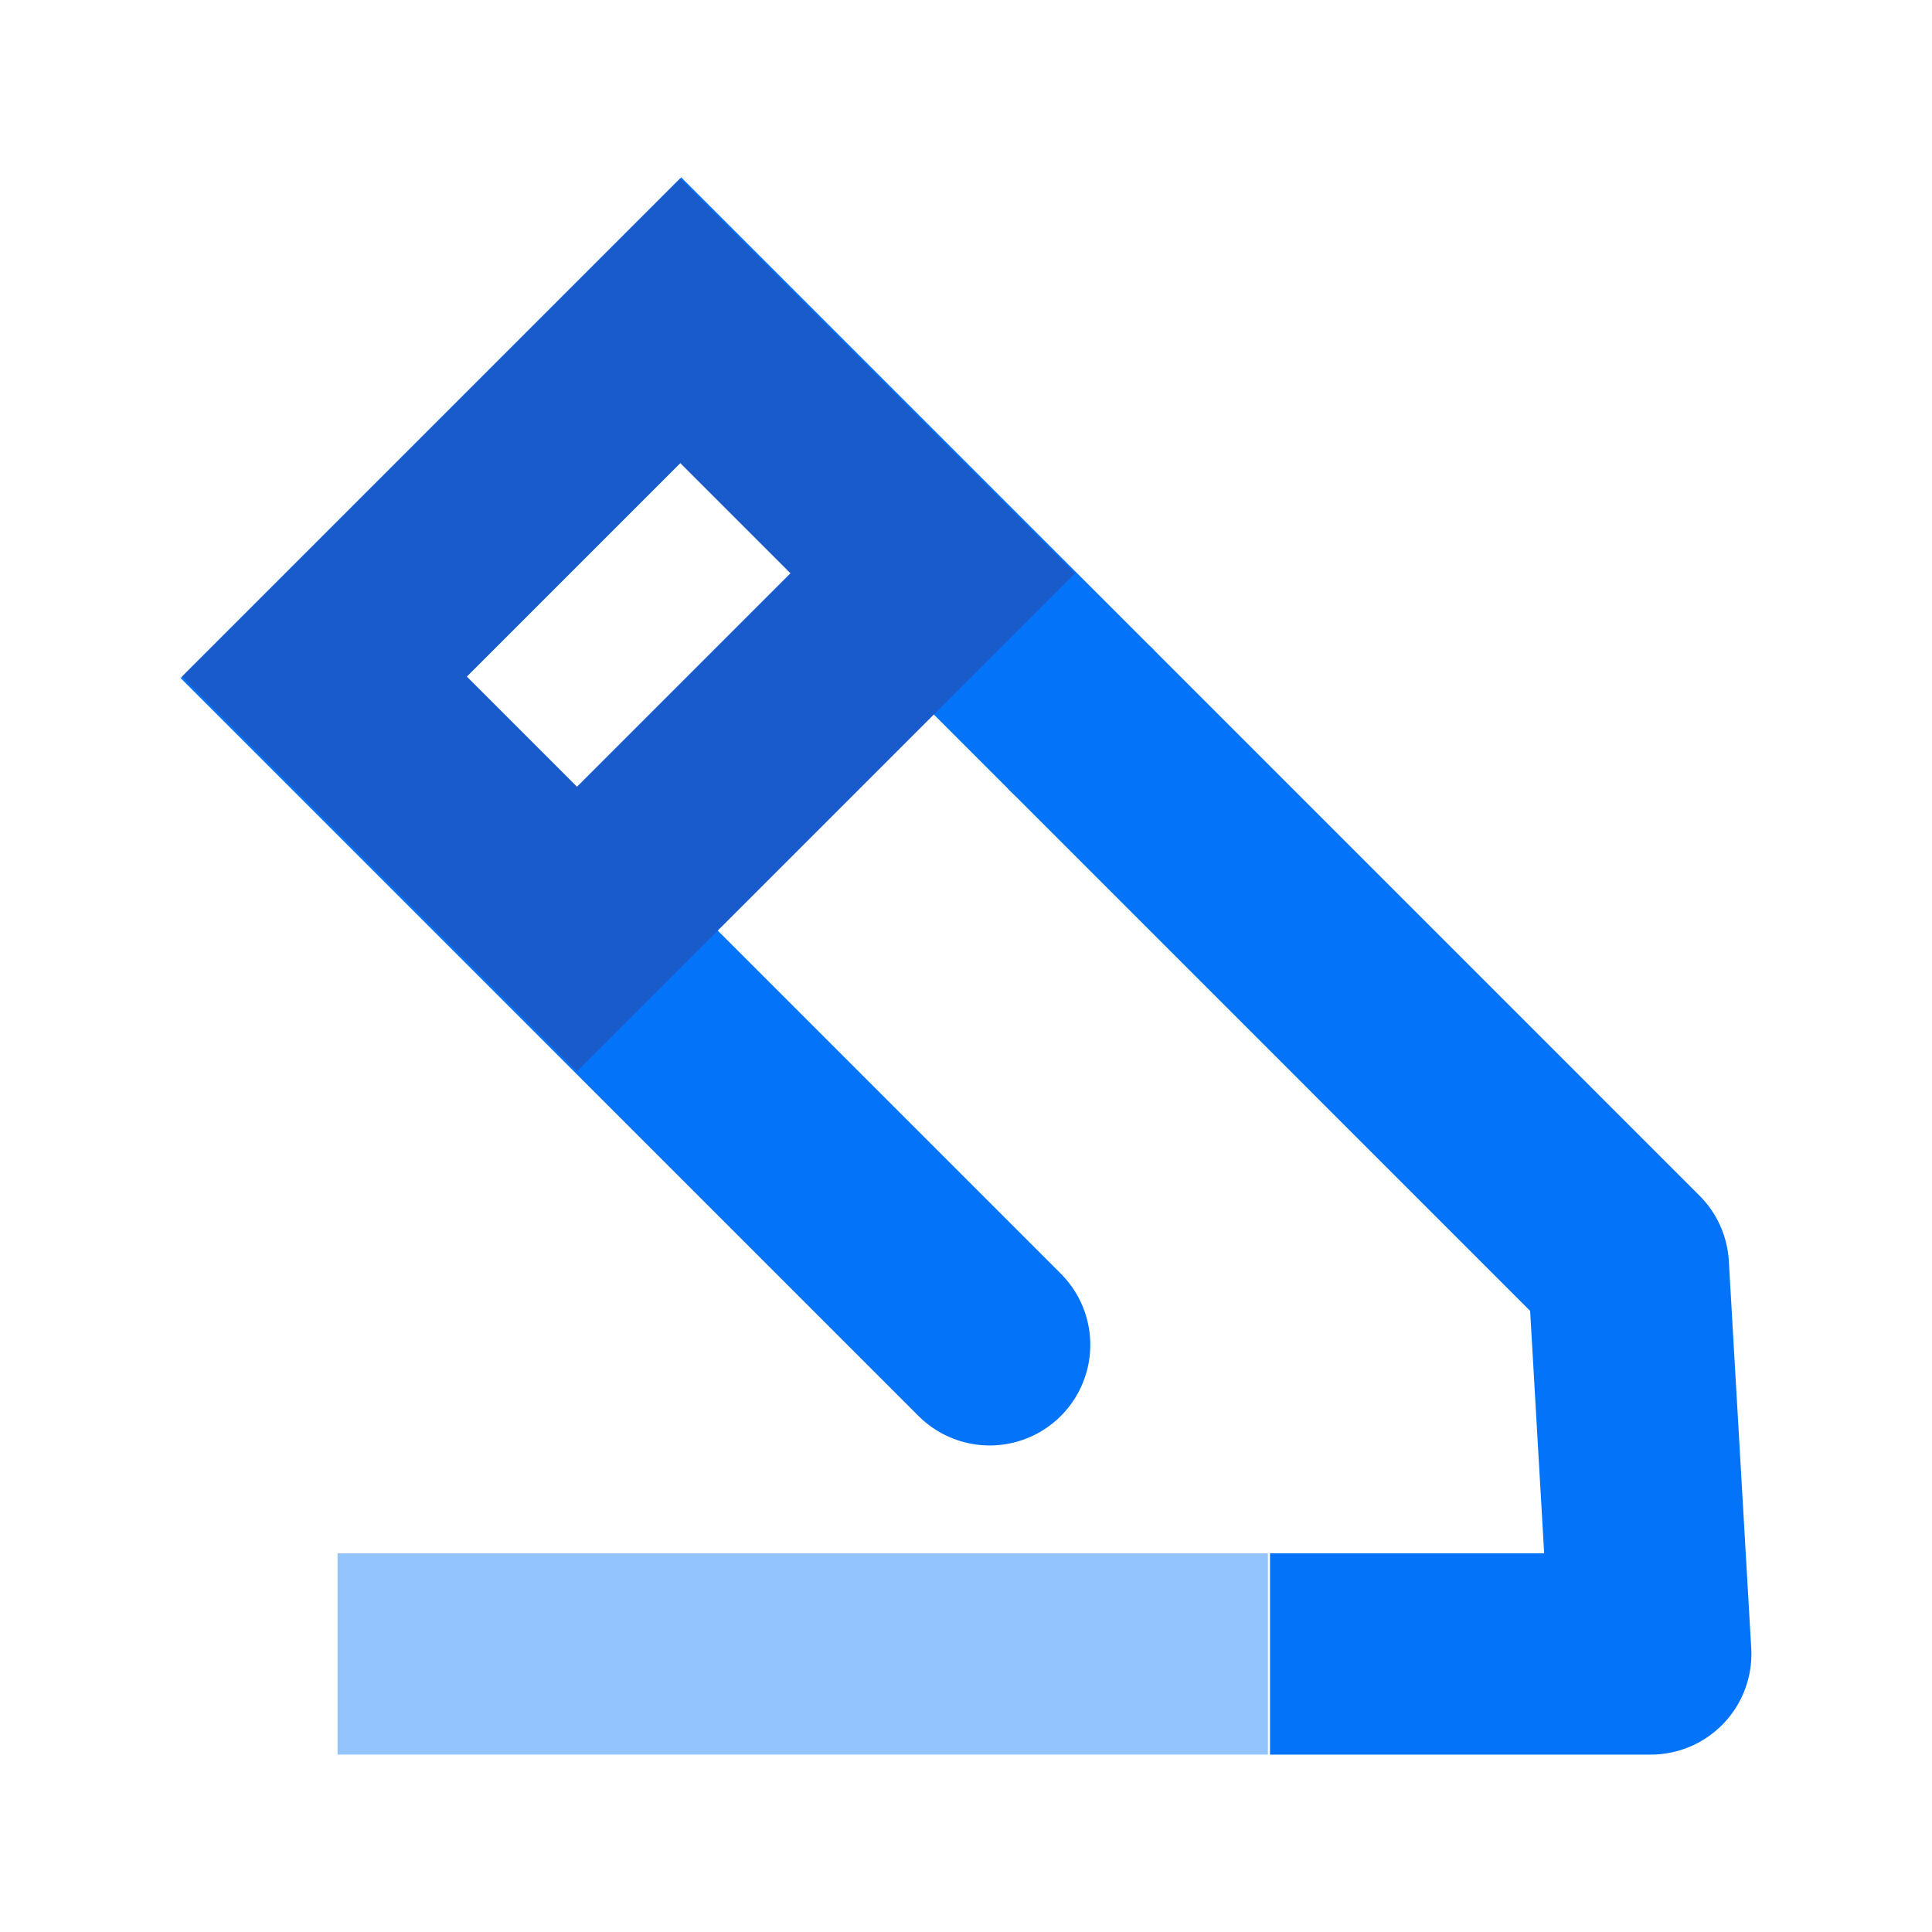
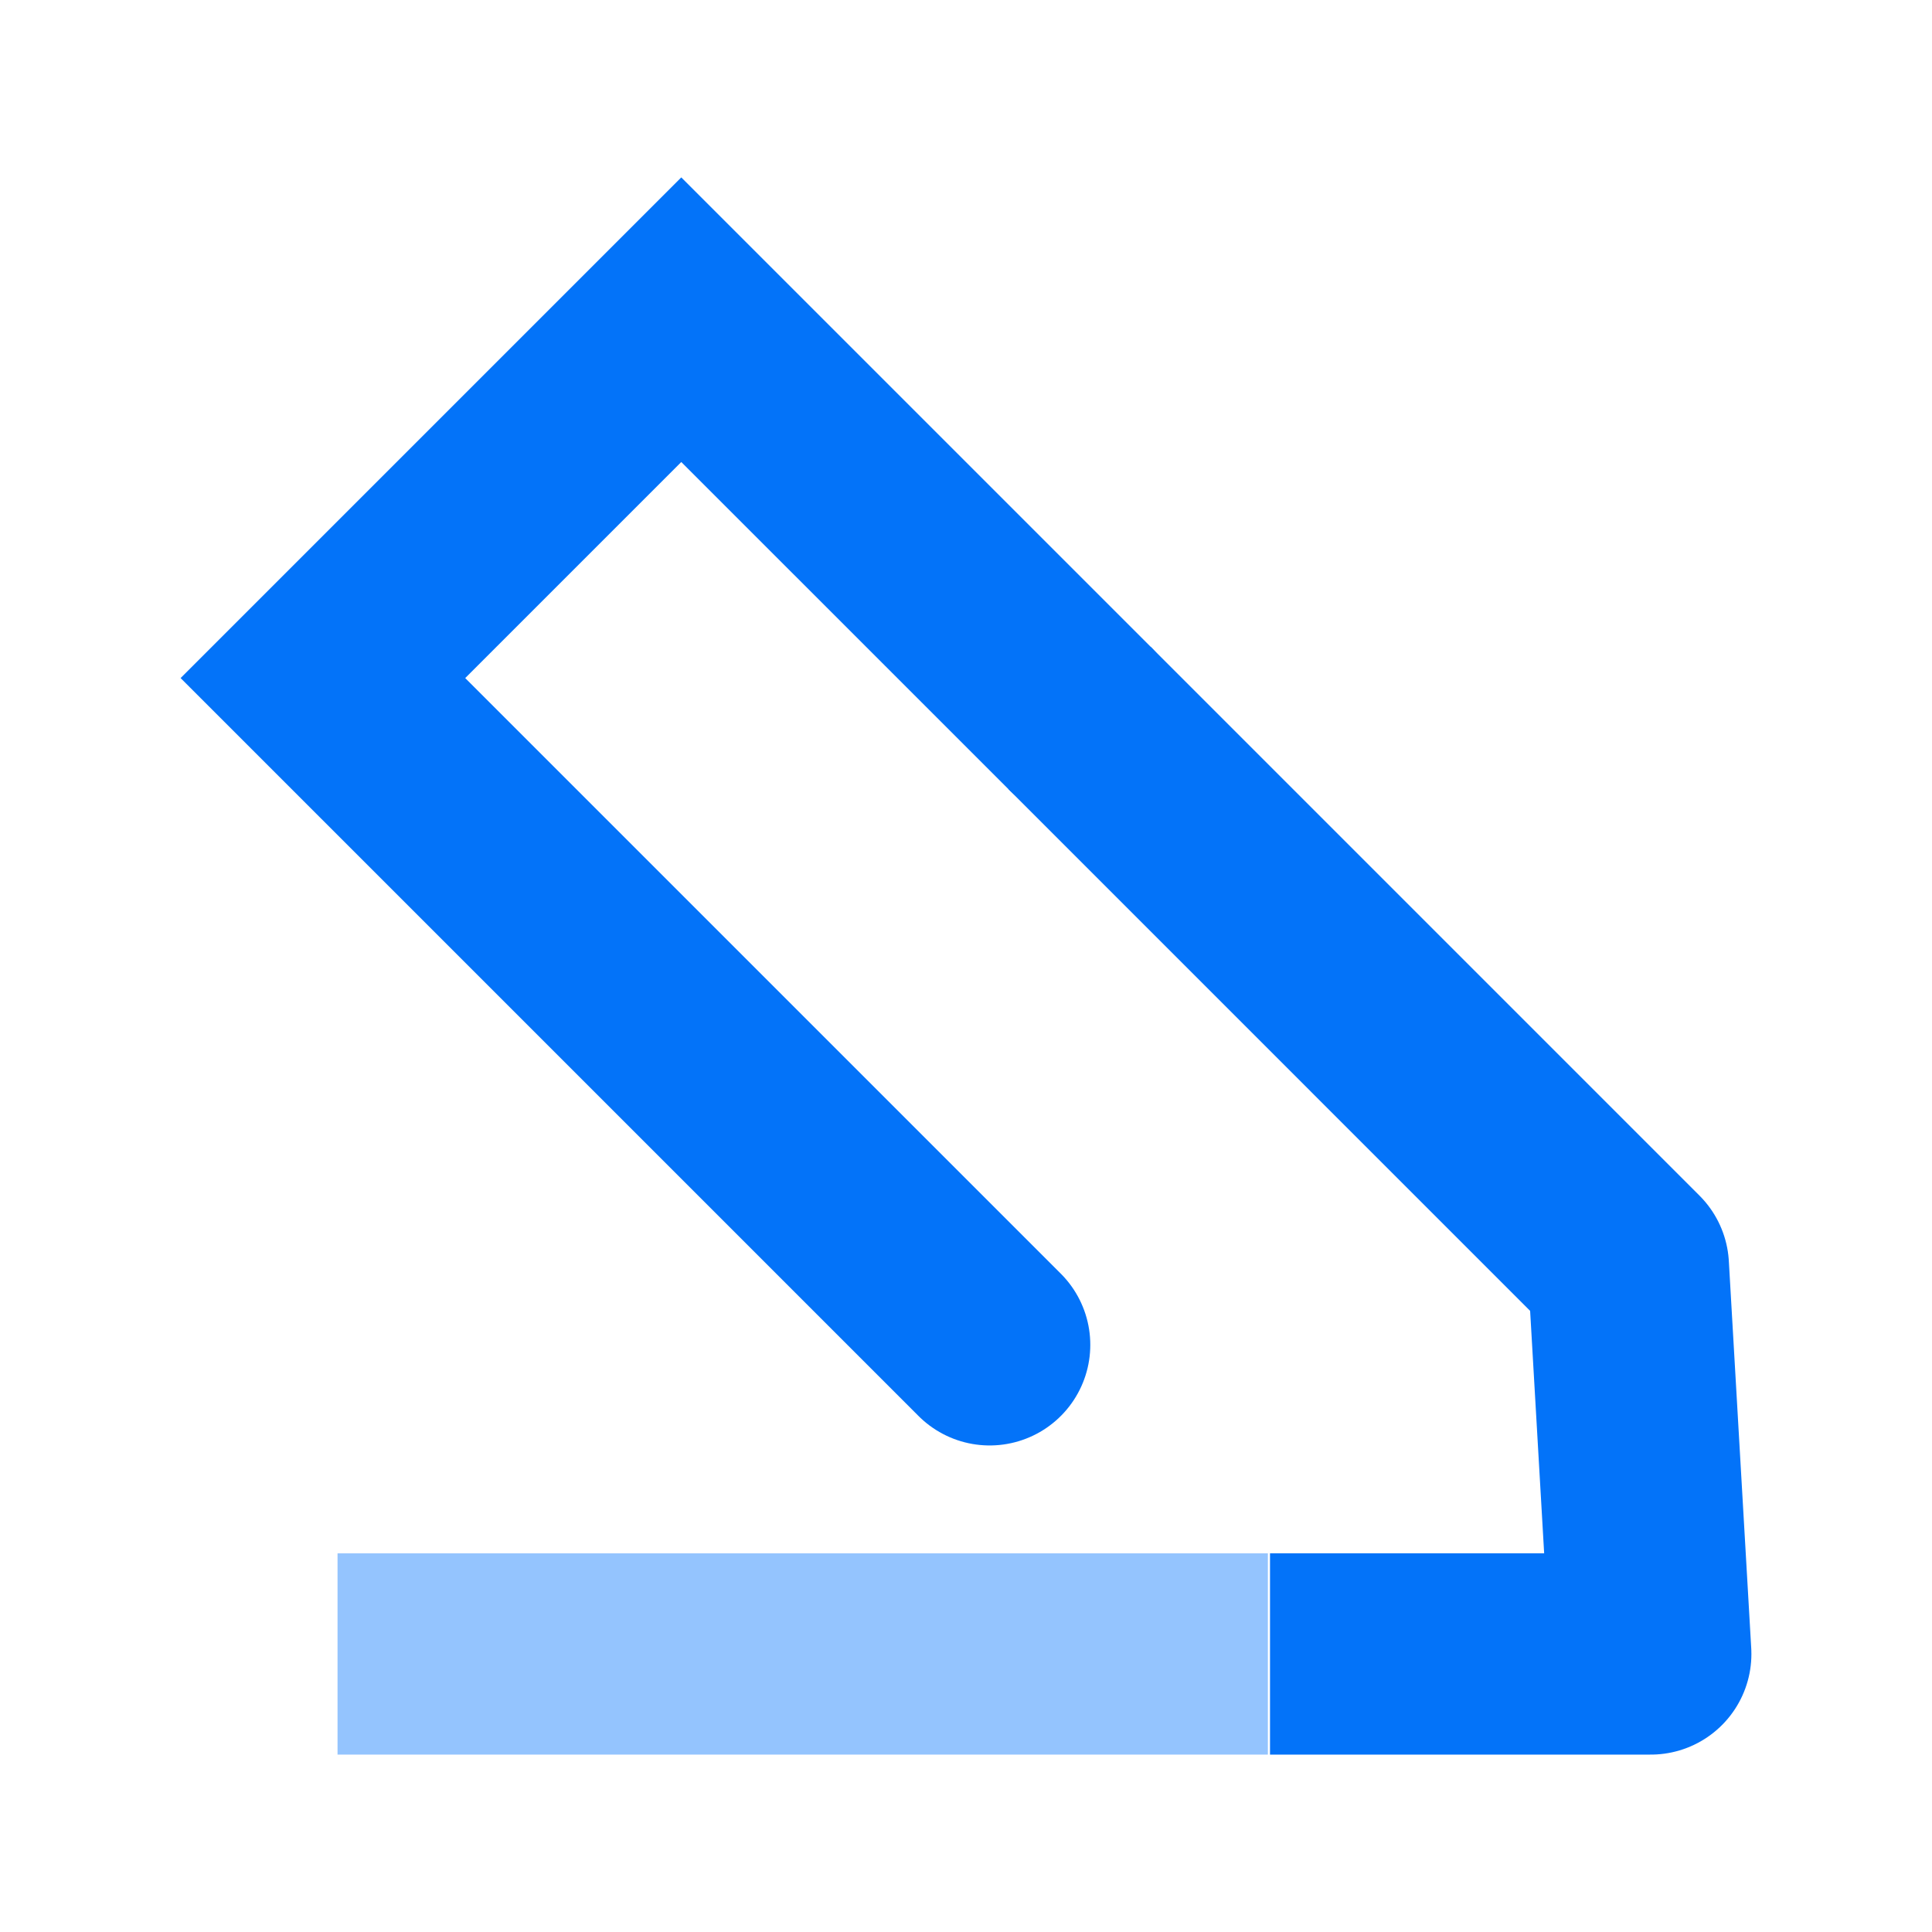
<svg xmlns="http://www.w3.org/2000/svg" id="圖層_1" data-name="圖層 1" viewBox="0 0 96 96">
  <g>
    <line x1="63" y1="82.185" x2="16.772" y2="82.185" style="fill: none;stroke: #94c4fe;stroke-miterlimit: 10;stroke-width: 10px" />
    <g>
      <g>
        <polyline points="53.636 35.669 33.852 15.886 16.045 33.693 49.176 66.824" style="fill: none;stroke: #0373f9;stroke-linecap: round;stroke-miterlimit: 10;stroke-width: 10px" />
        <polyline points="63.106 82.185 82.026 82.185 80.913 62.947 77.512 59.546 53.636 35.669" style="fill: none;stroke: #0373f9;stroke-linejoin: round;stroke-width: 10px" />
      </g>
-       <rect x="18.735" y="22.178" width="25" height="17.745" transform="translate(-12.807 31.181) rotate(-45)" style="fill: none;stroke: #195bcb;stroke-linecap: square;stroke-miterlimit: 10;stroke-width: 10px" />
    </g>
  </g>
</svg>